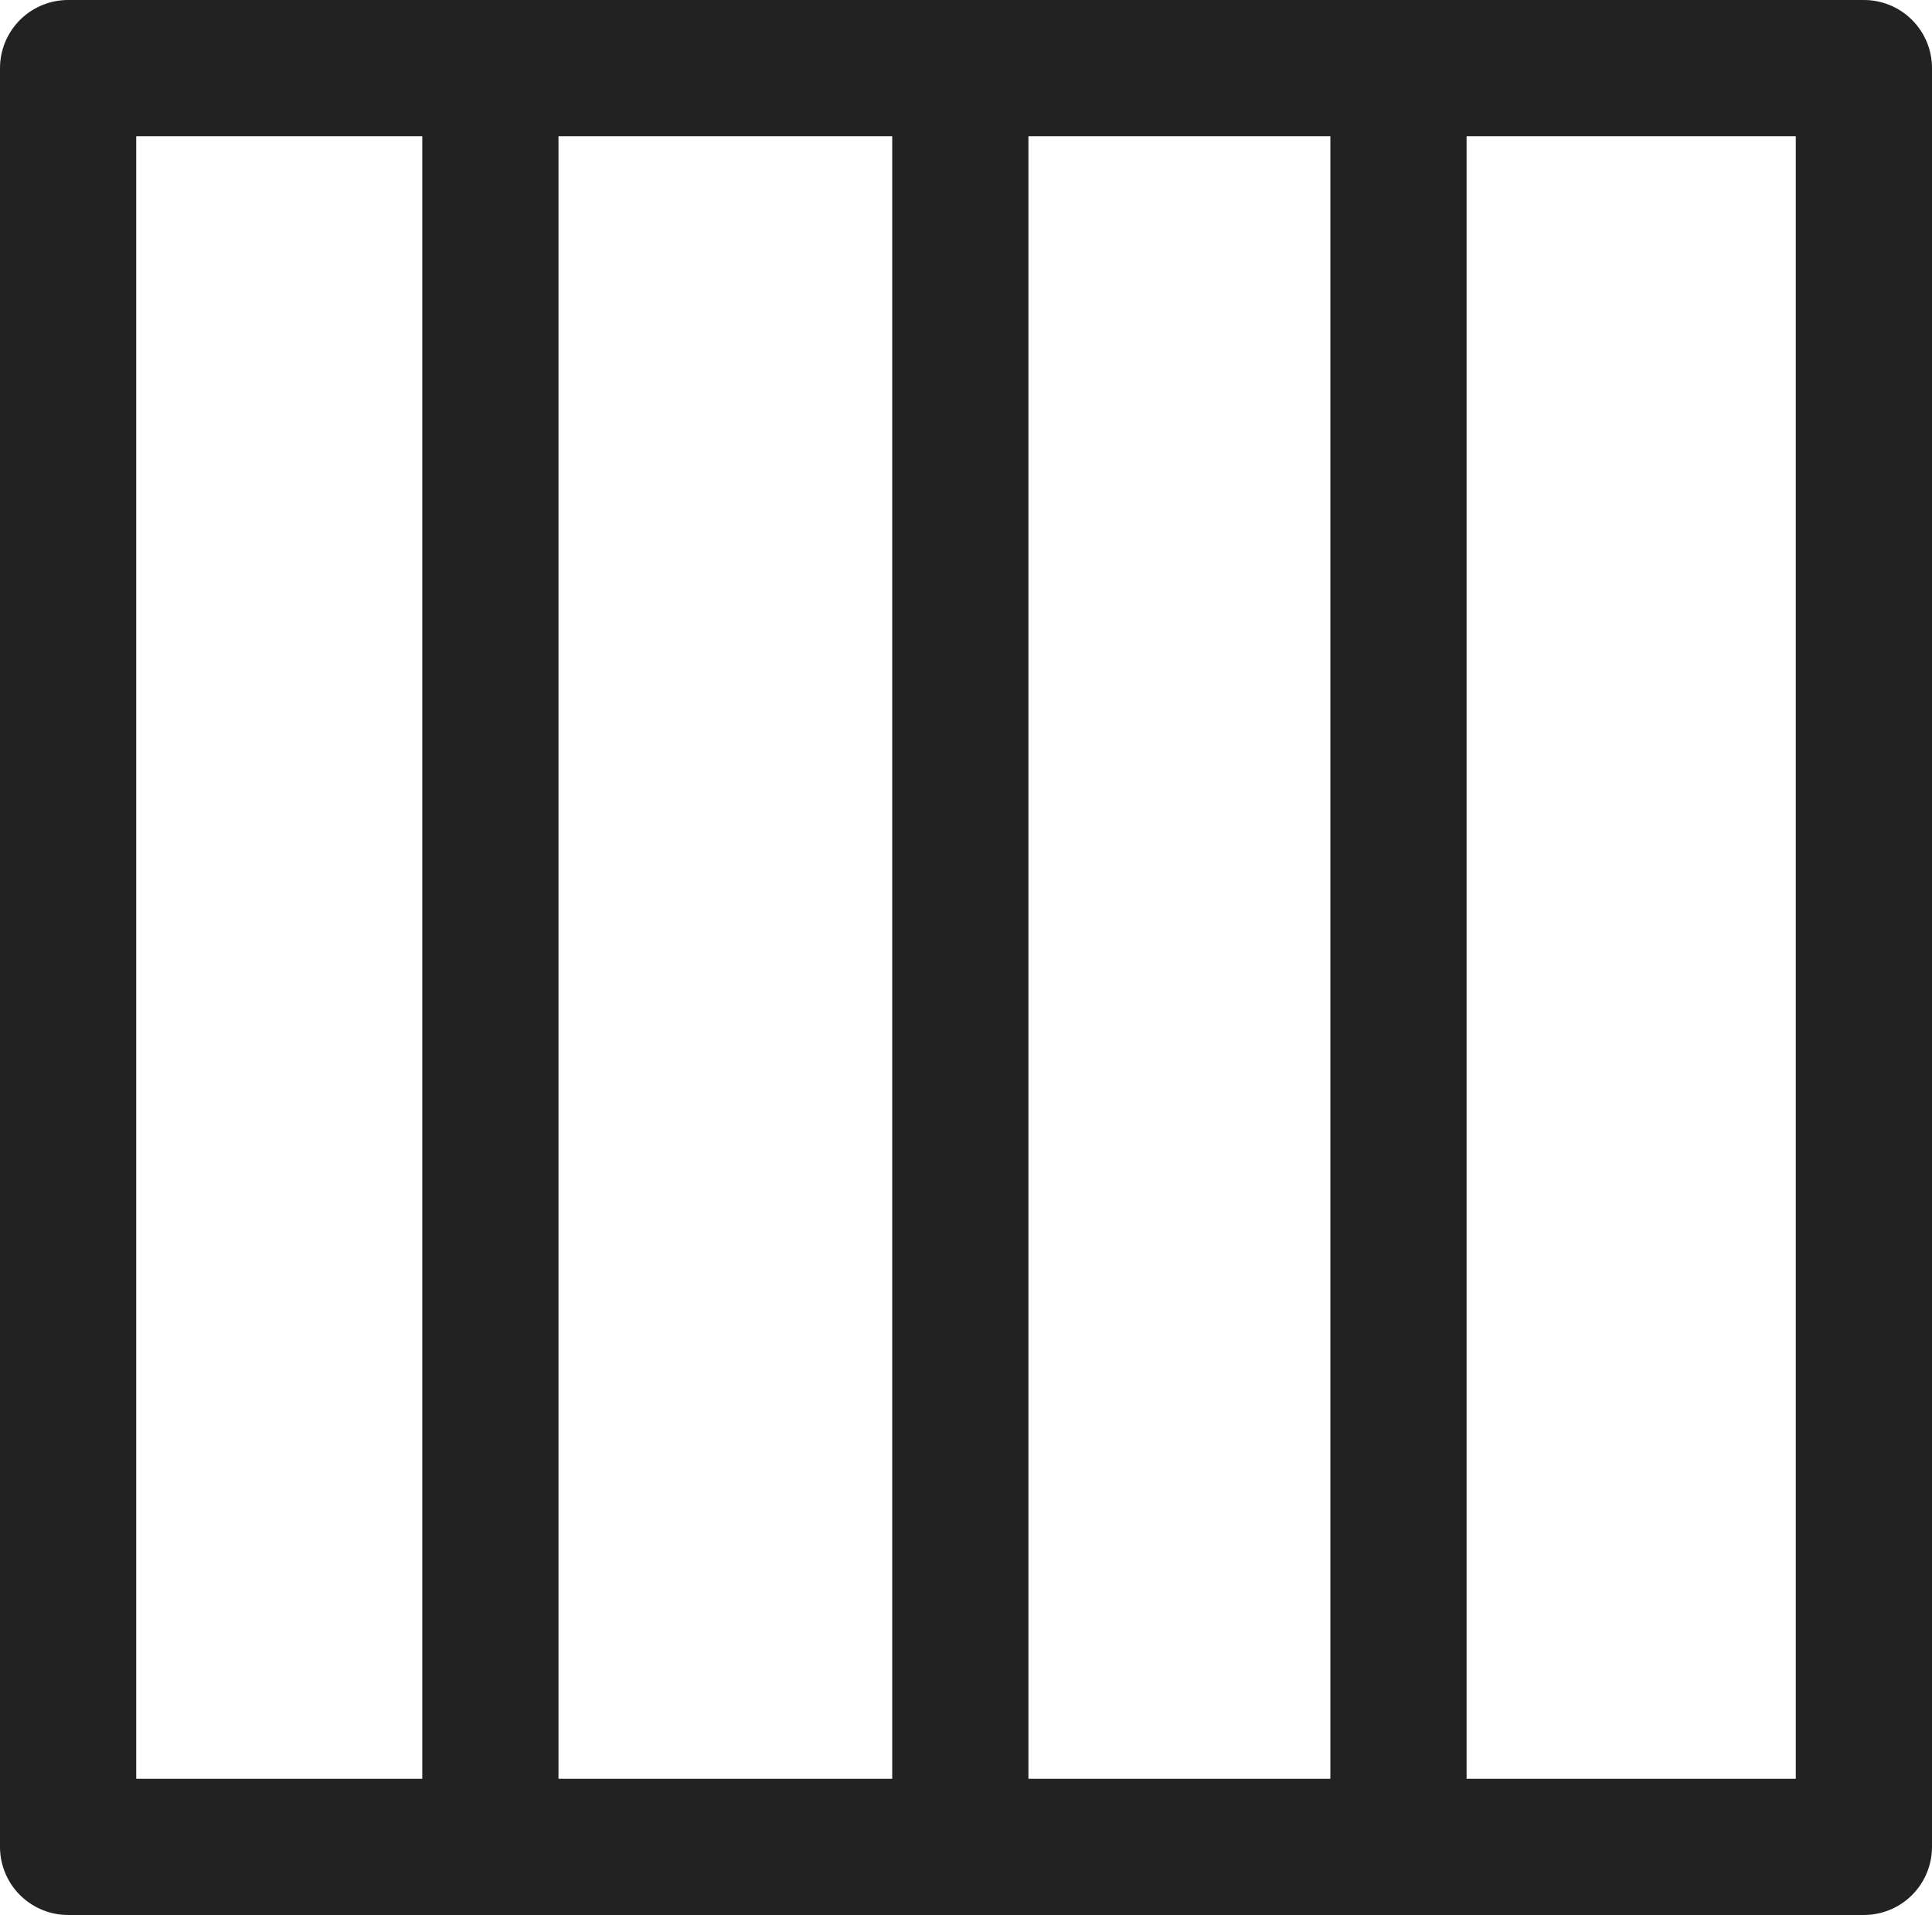
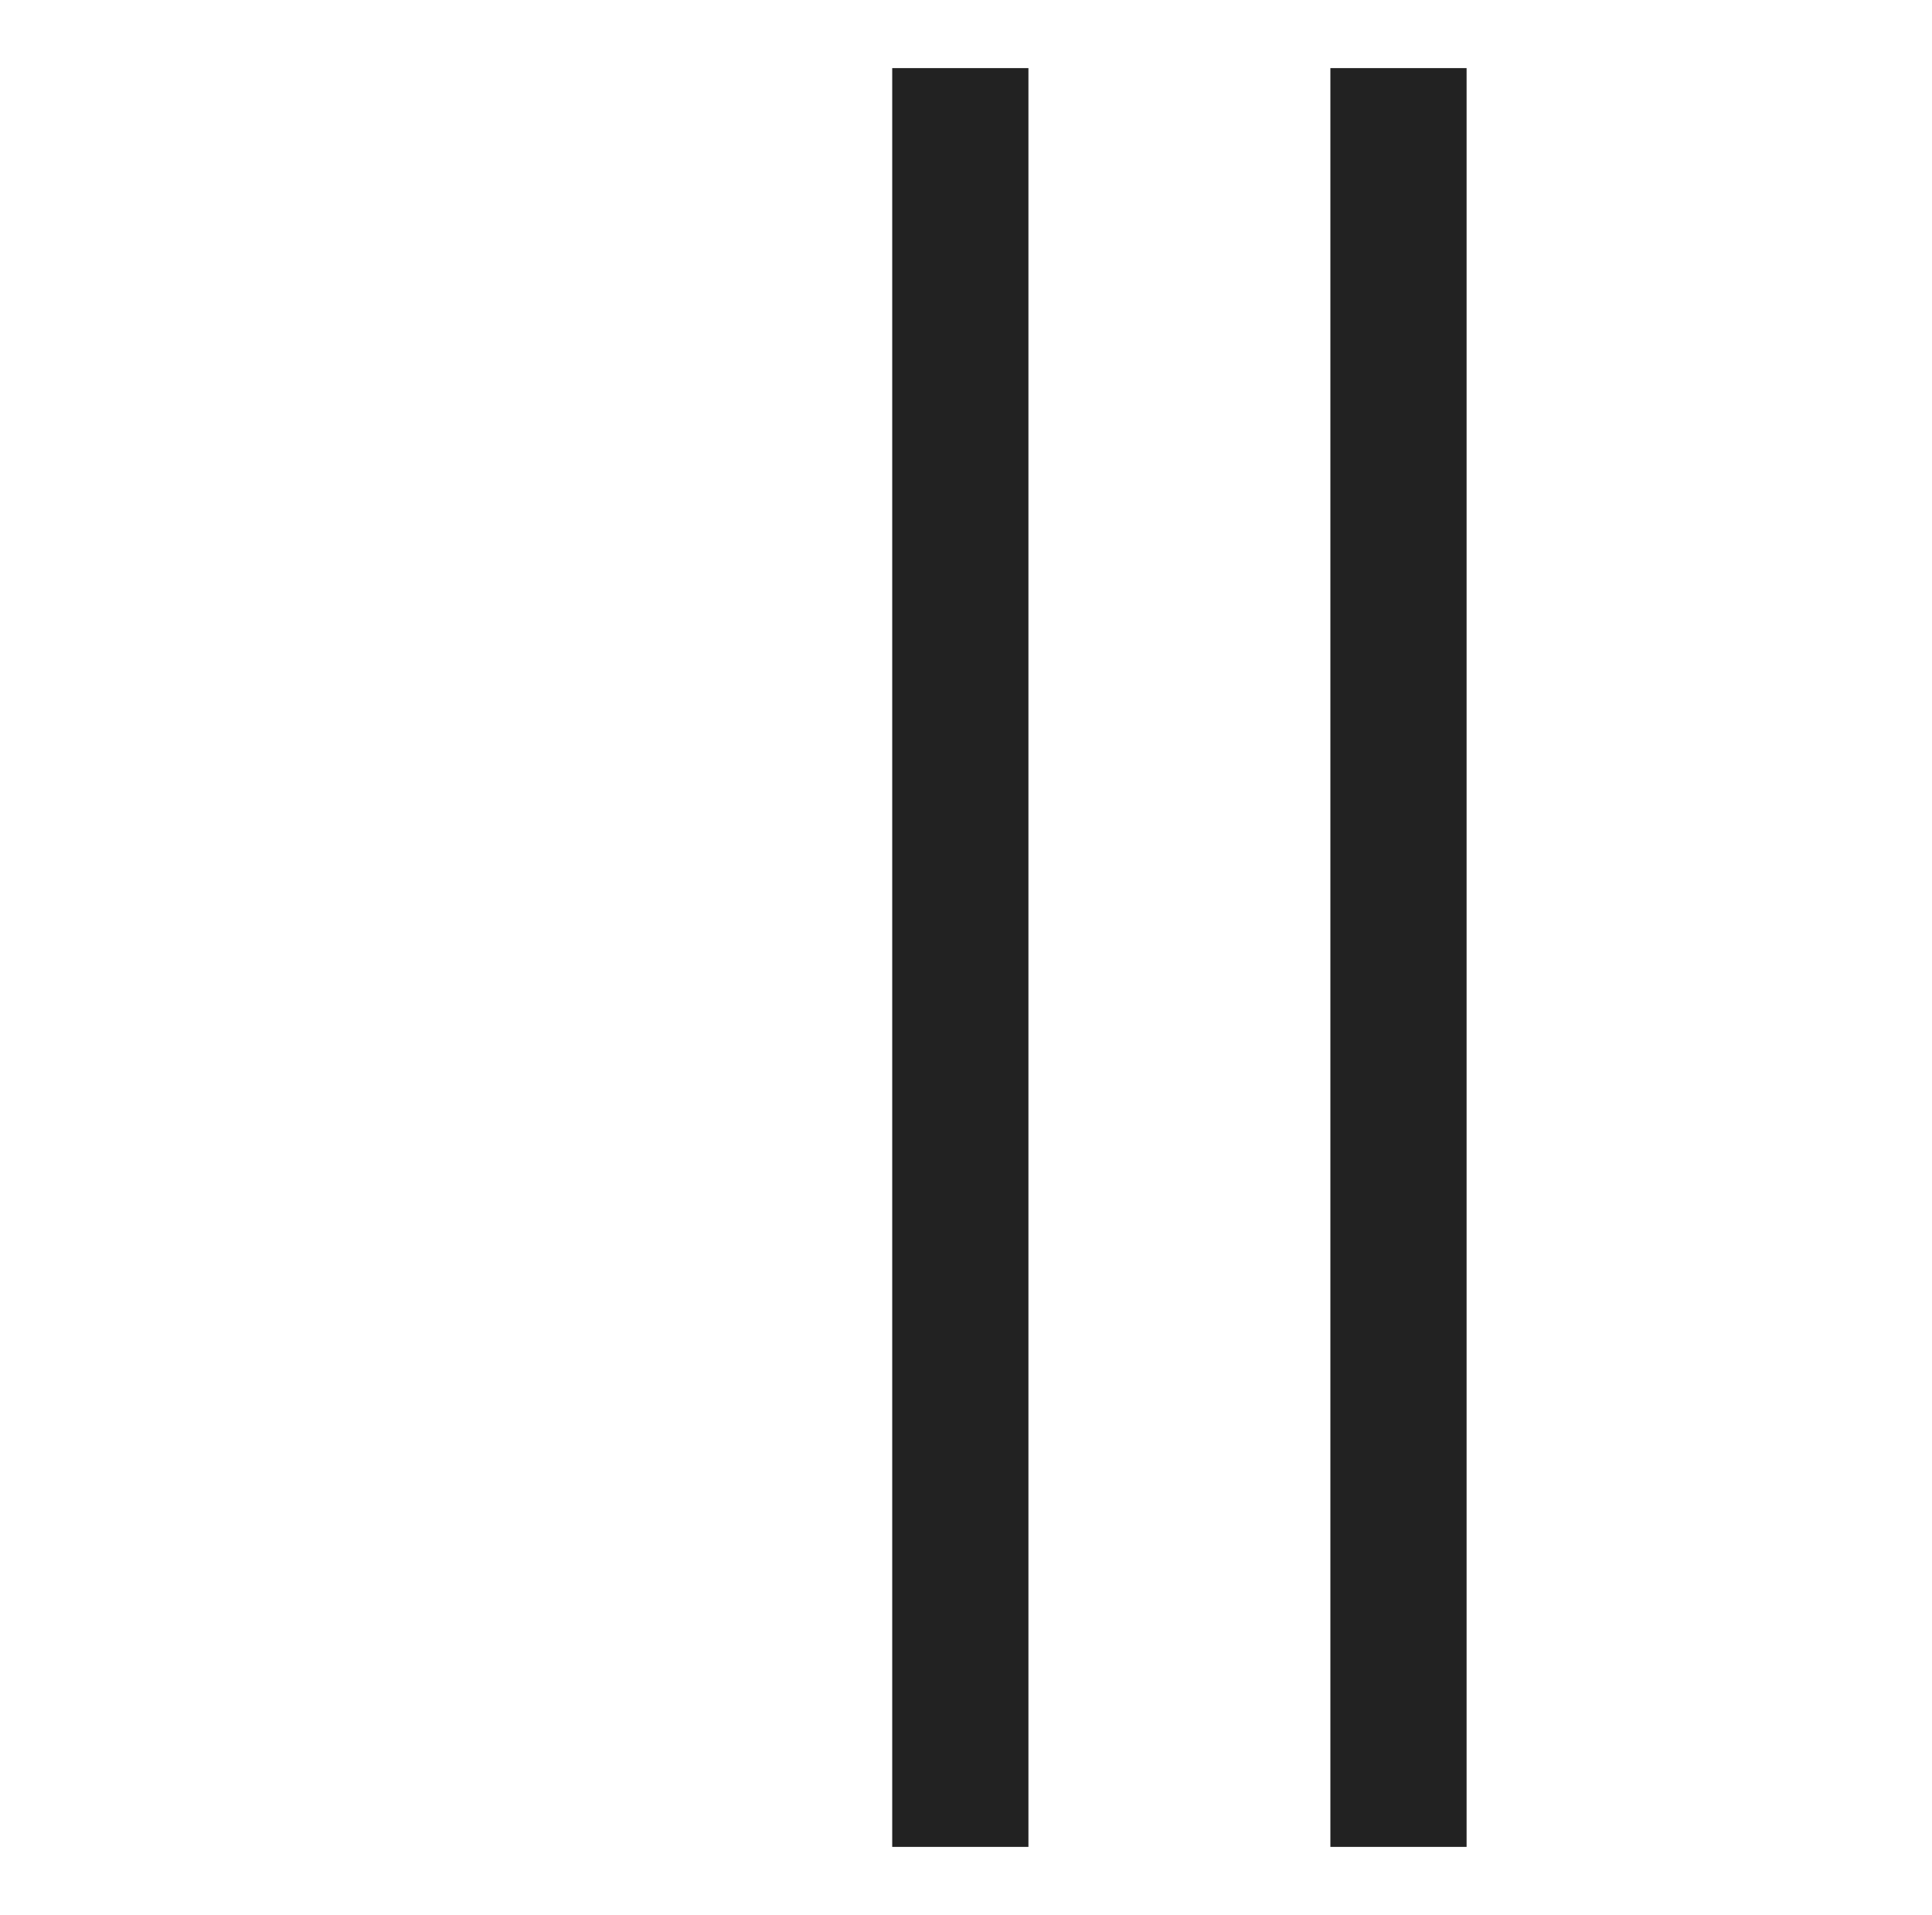
<svg xmlns="http://www.w3.org/2000/svg" viewBox="0 0 17.02 16.87">
  <g id="Layer_2" data-name="Layer 2">
    <g id="Layer_2-2" data-name="Layer 2">
-       <polyline points="4.32 0.6 8.56 0.6 16.42 0.6 16.42 16.27 0.6 16.27 0.6 0.6 4.32 0.6" fill="none" stroke="#222" stroke-linejoin="round" stroke-width="1.2" />
      <line x1="8.46" y1="16.27" x2="8.46" y2="0.6" fill="none" stroke="#222" stroke-linejoin="round" stroke-width="1.2" />
      <line x1="12.32" y1="16.27" x2="12.32" y2="0.6" fill="none" stroke="#222" stroke-linejoin="round" stroke-width="1.2" />
-       <line x1="4.32" y1="16.27" x2="4.32" y2="0.6" fill="none" stroke="#222" stroke-linejoin="round" stroke-width="1.2" />
    </g>
  </g>
</svg>